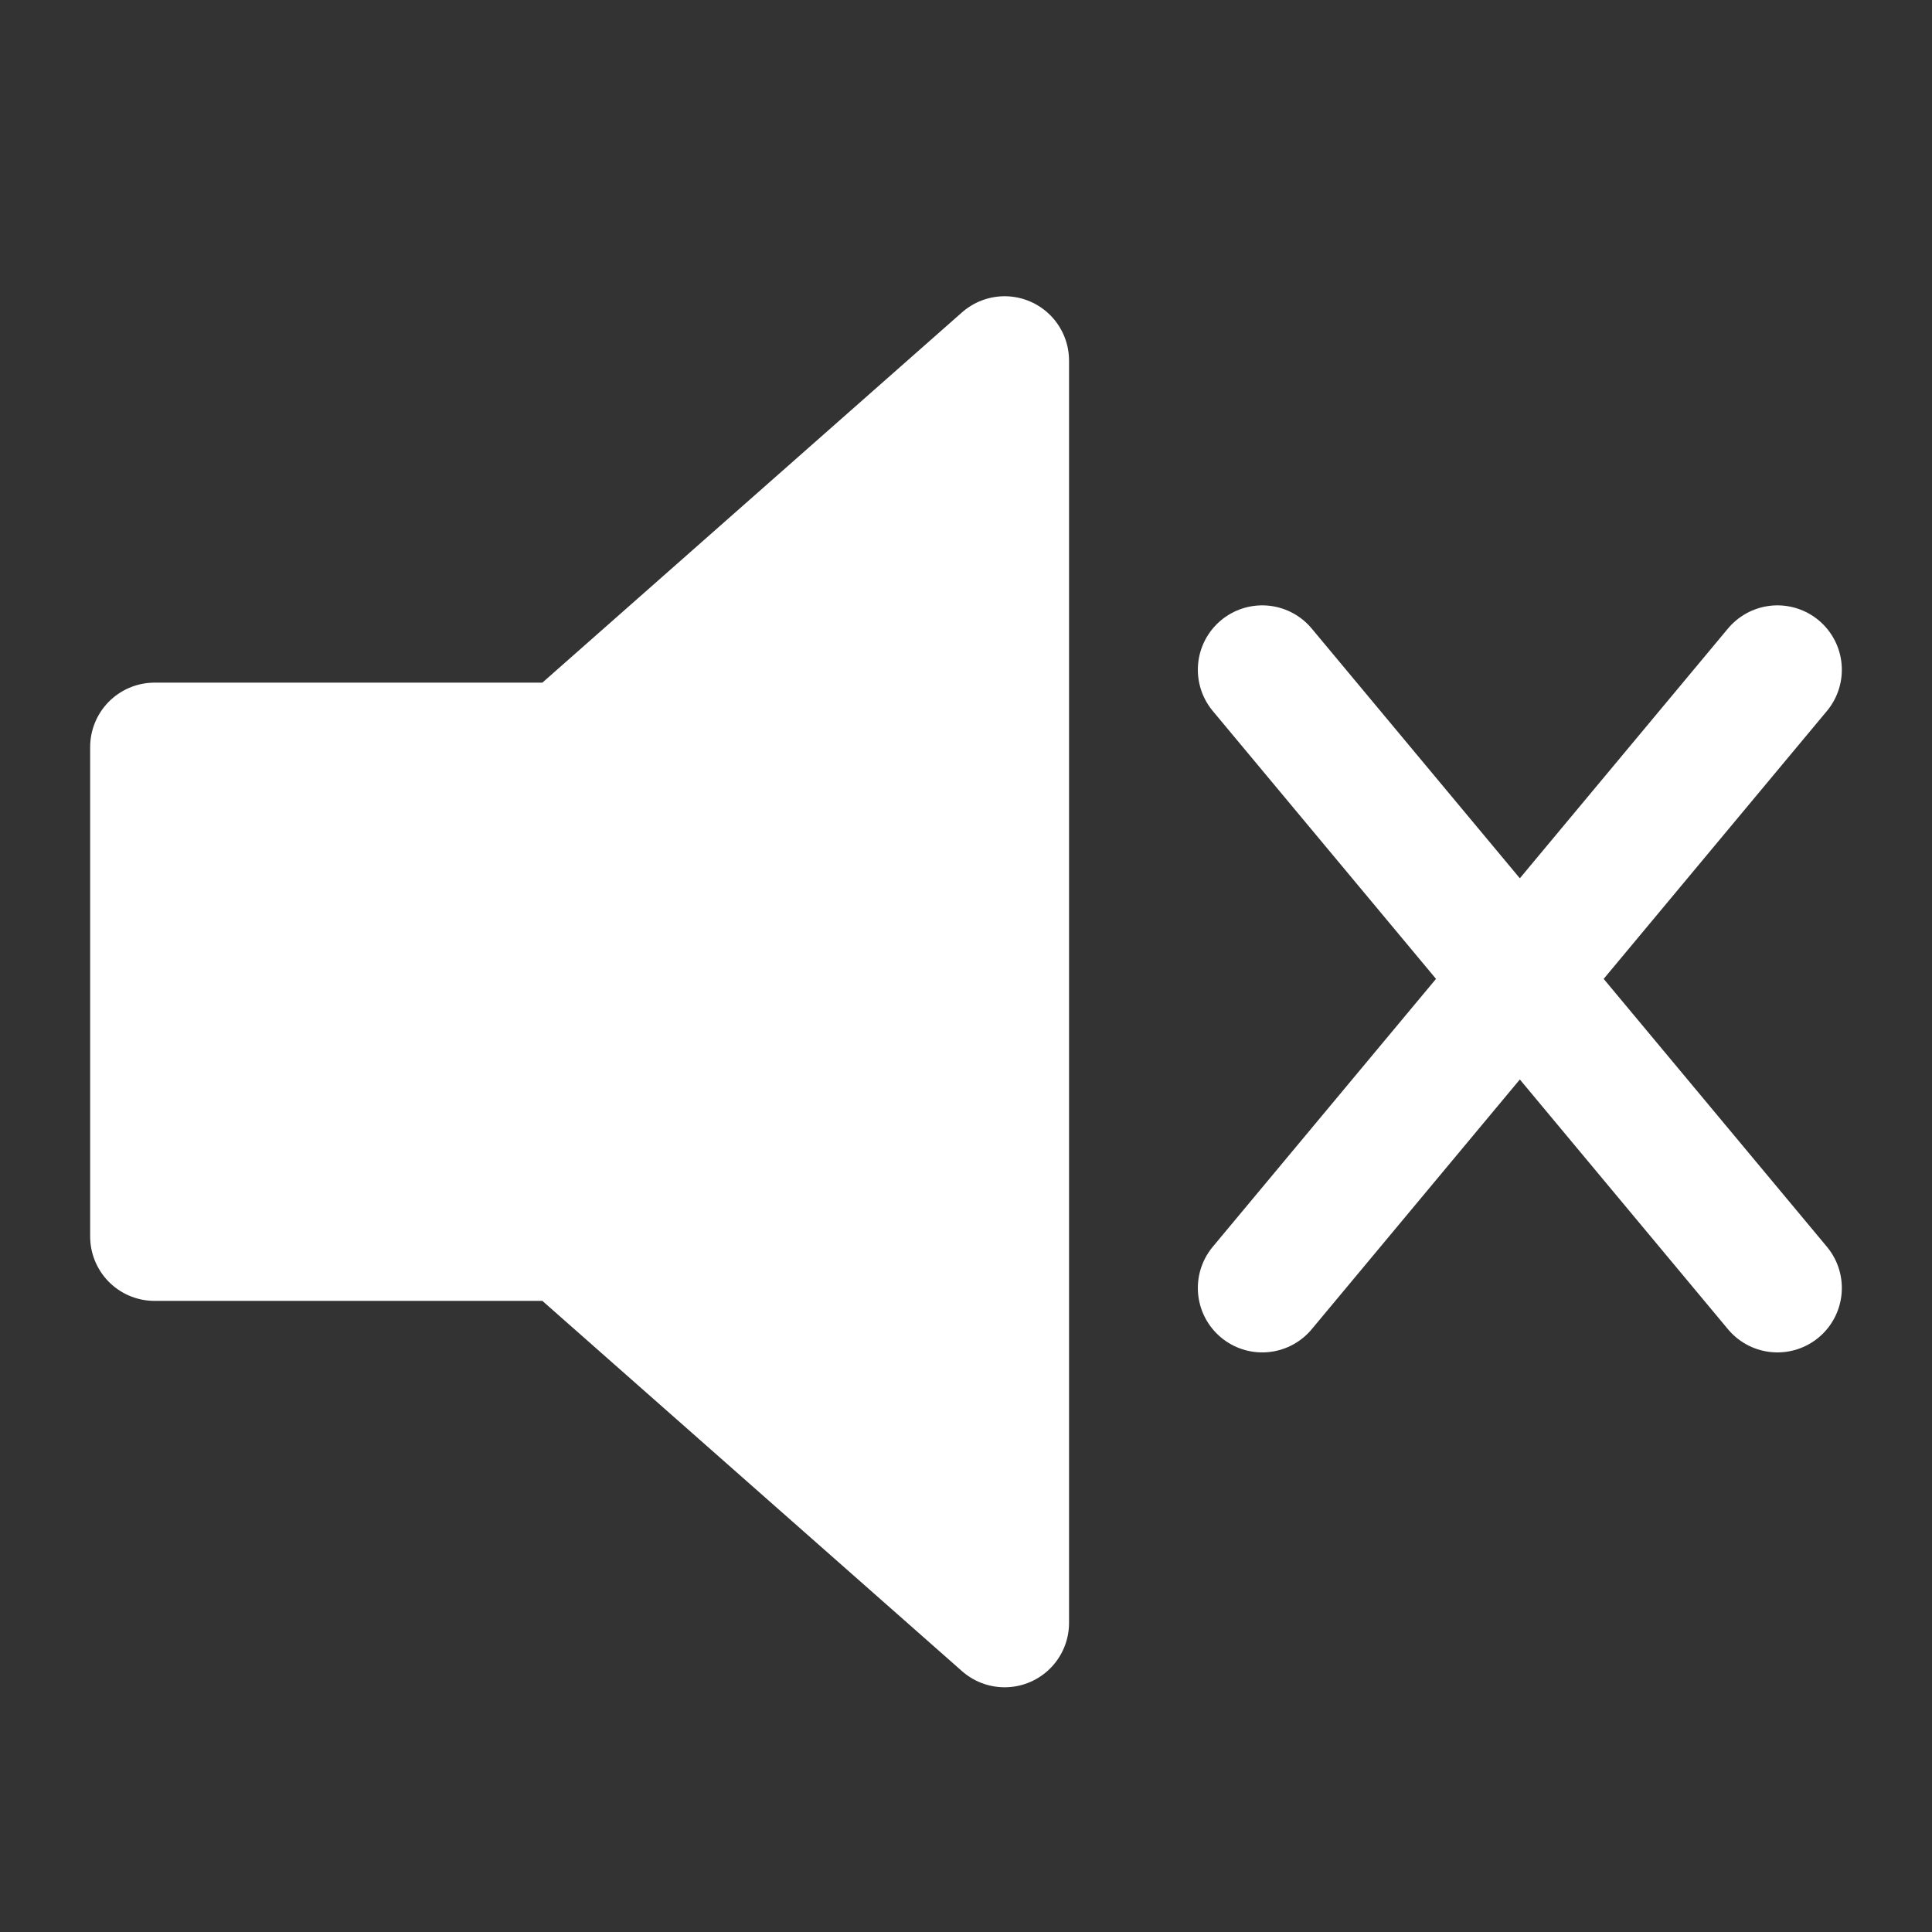
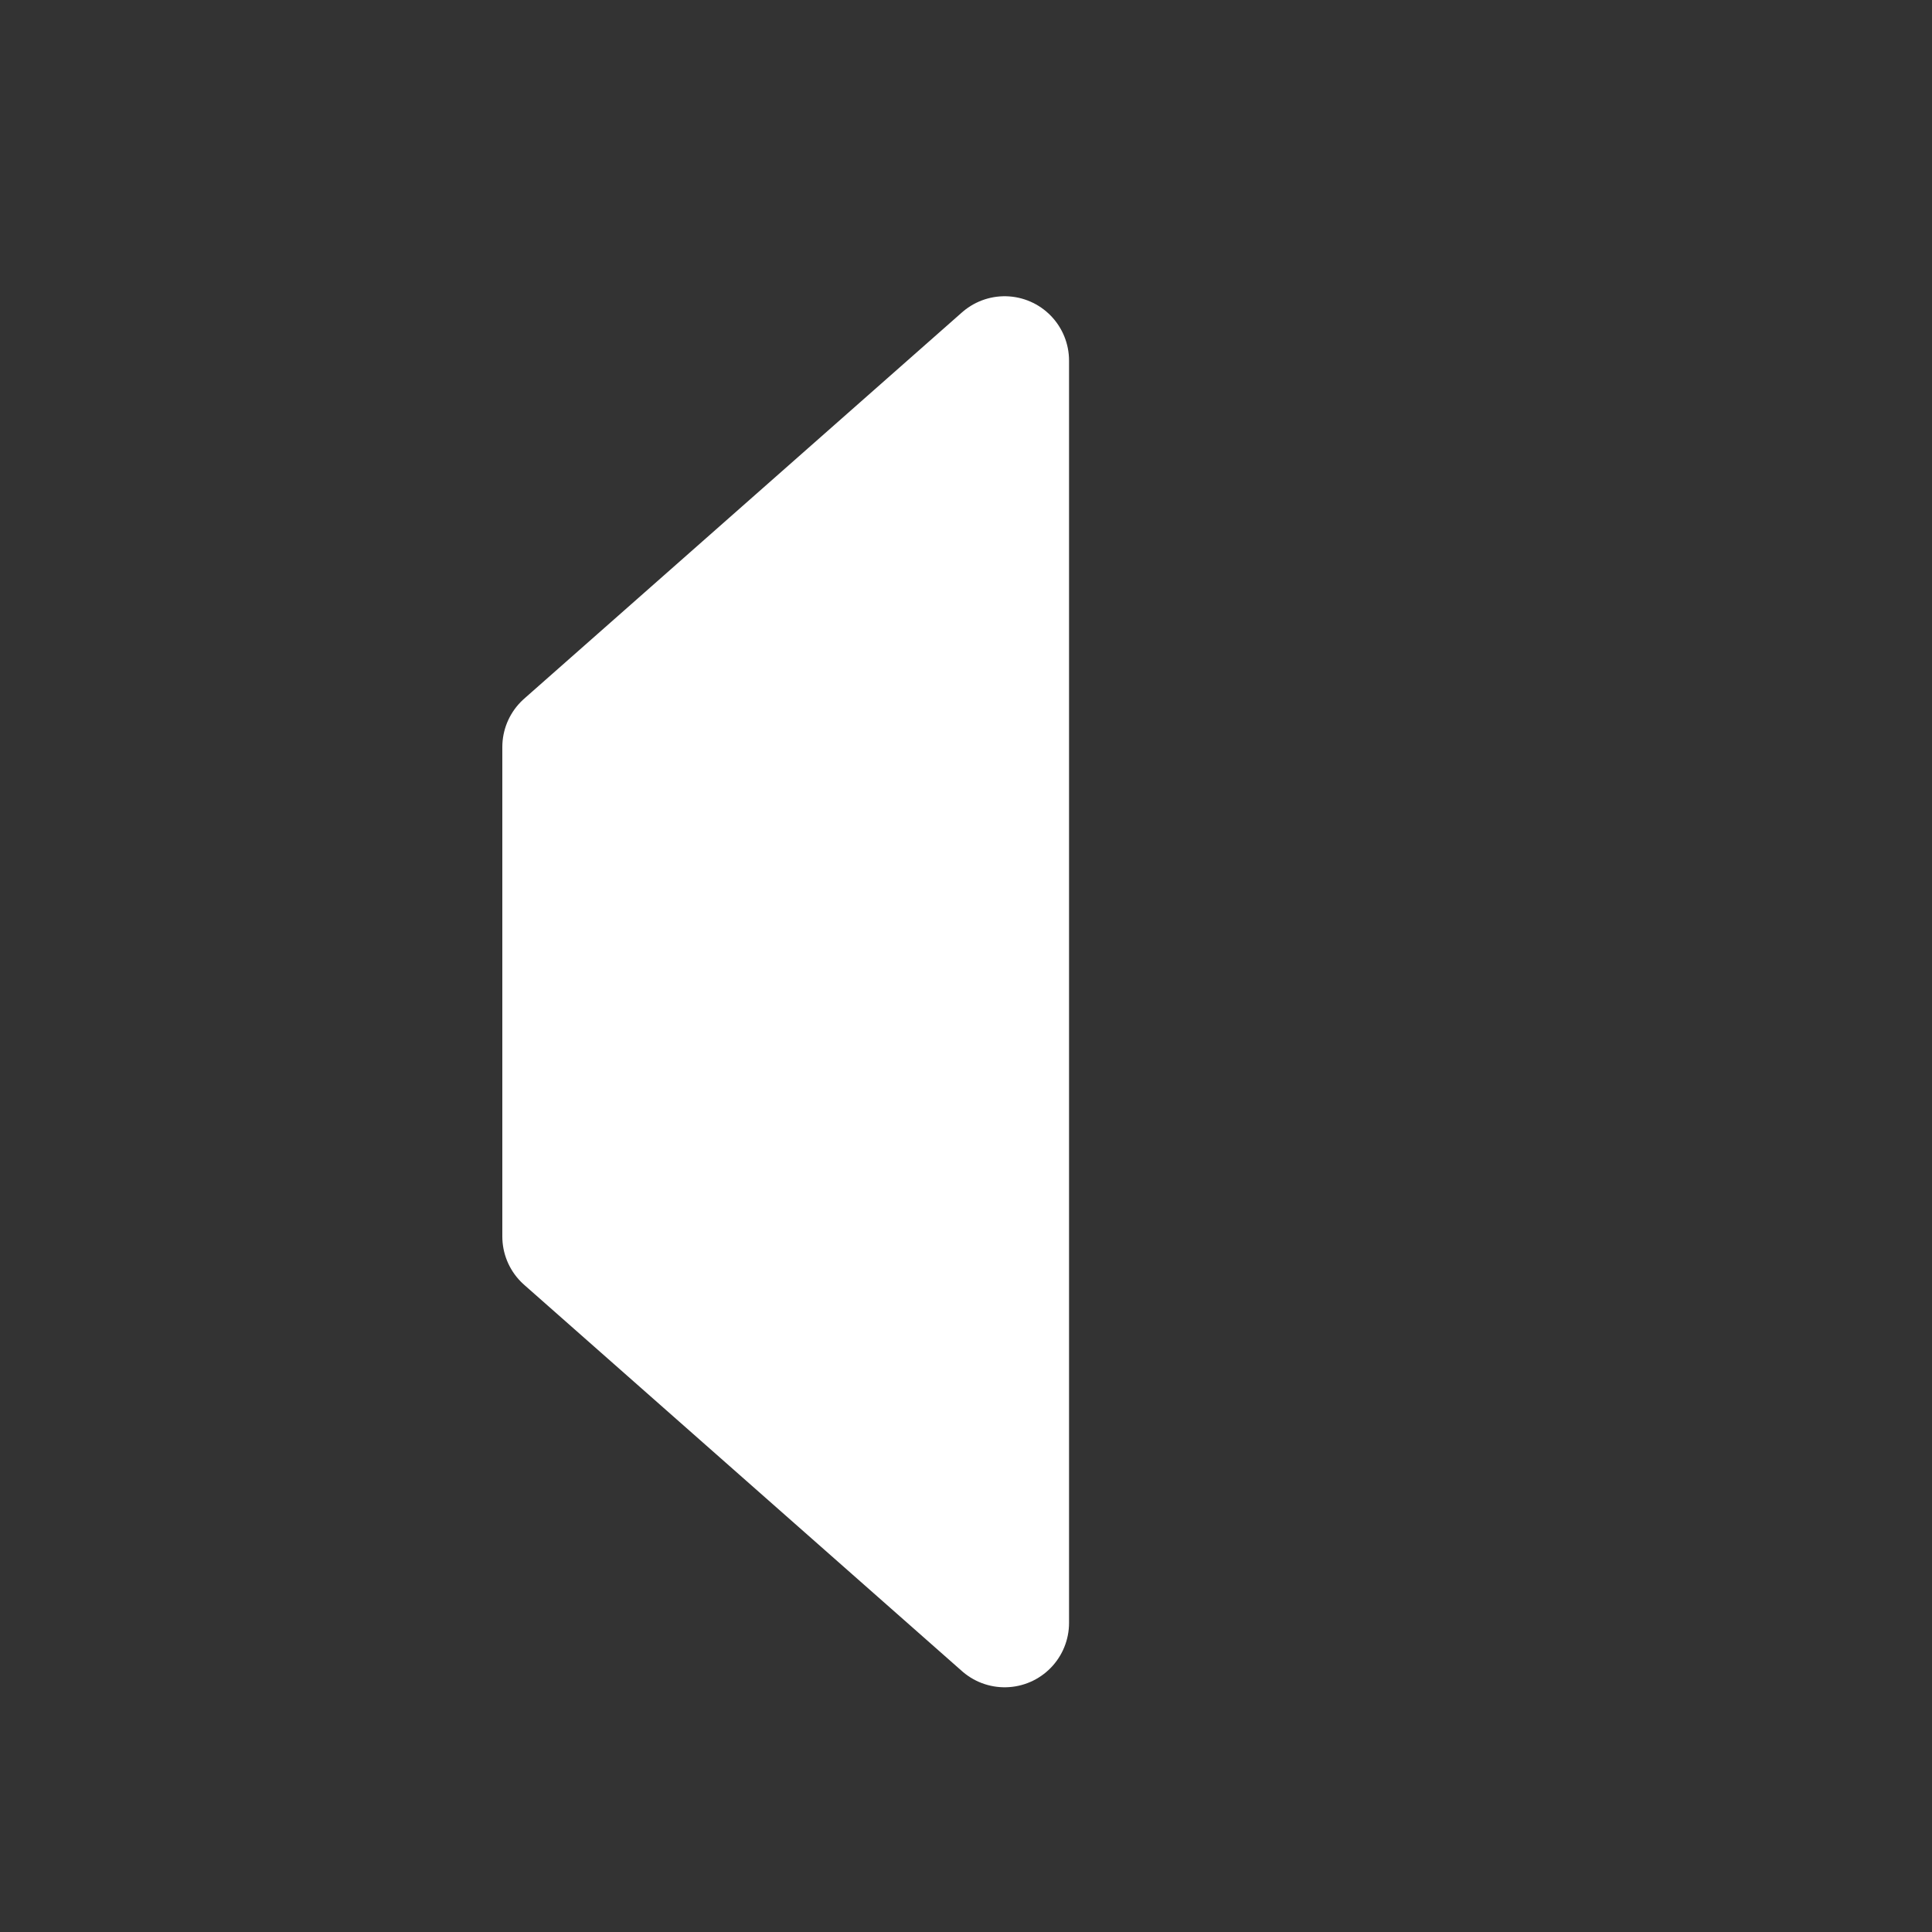
<svg xmlns="http://www.w3.org/2000/svg" version="1.0" width="500" height="500" viewBox="0 0 75 75" stroke="#FFF" stroke-width="5">
  <rect x="0" y="0" width="75" height="75" fill="#333333" stroke="none" />
-   <path d="m39,14-17,15H6V48H22l17,15z" fill="#FFF" stroke-linejoin="round" />
-   <path d="m49,26 20,24m0-24-20,24" fill="none" stroke-linecap="round" />
+   <path d="m39,14-17,15V48H22l17,15z" fill="#FFF" stroke-linejoin="round" />
</svg>